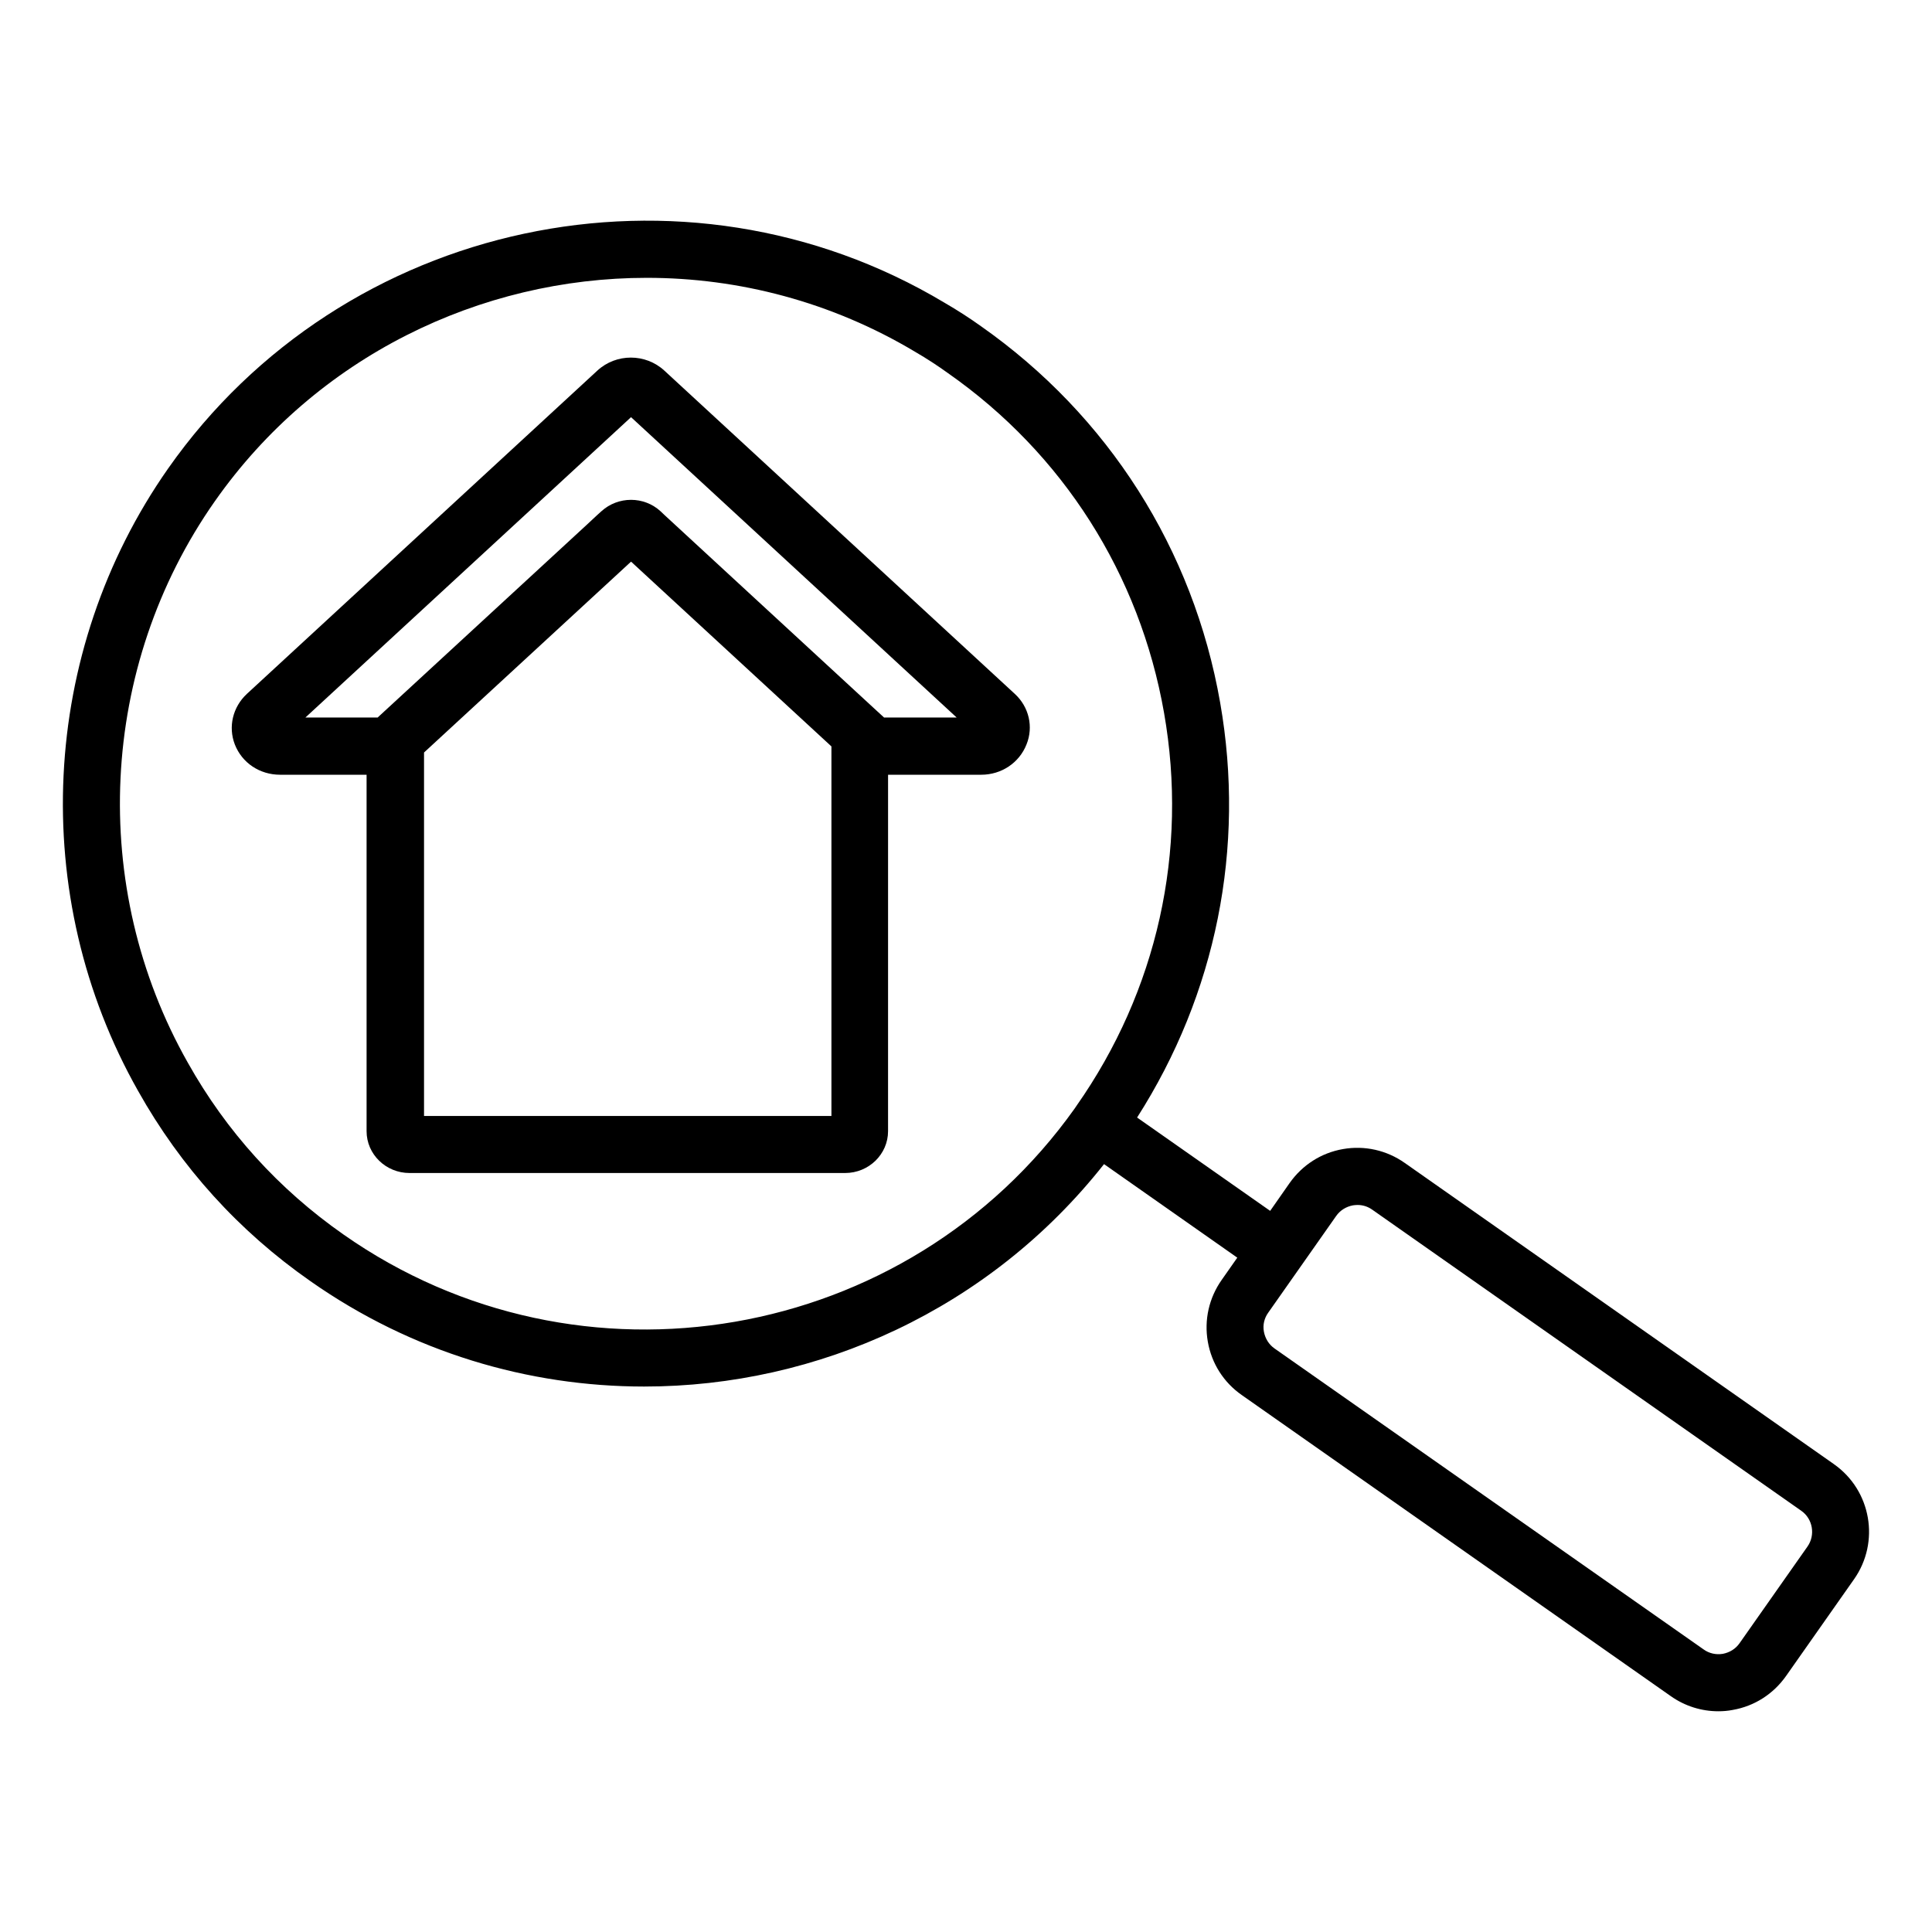
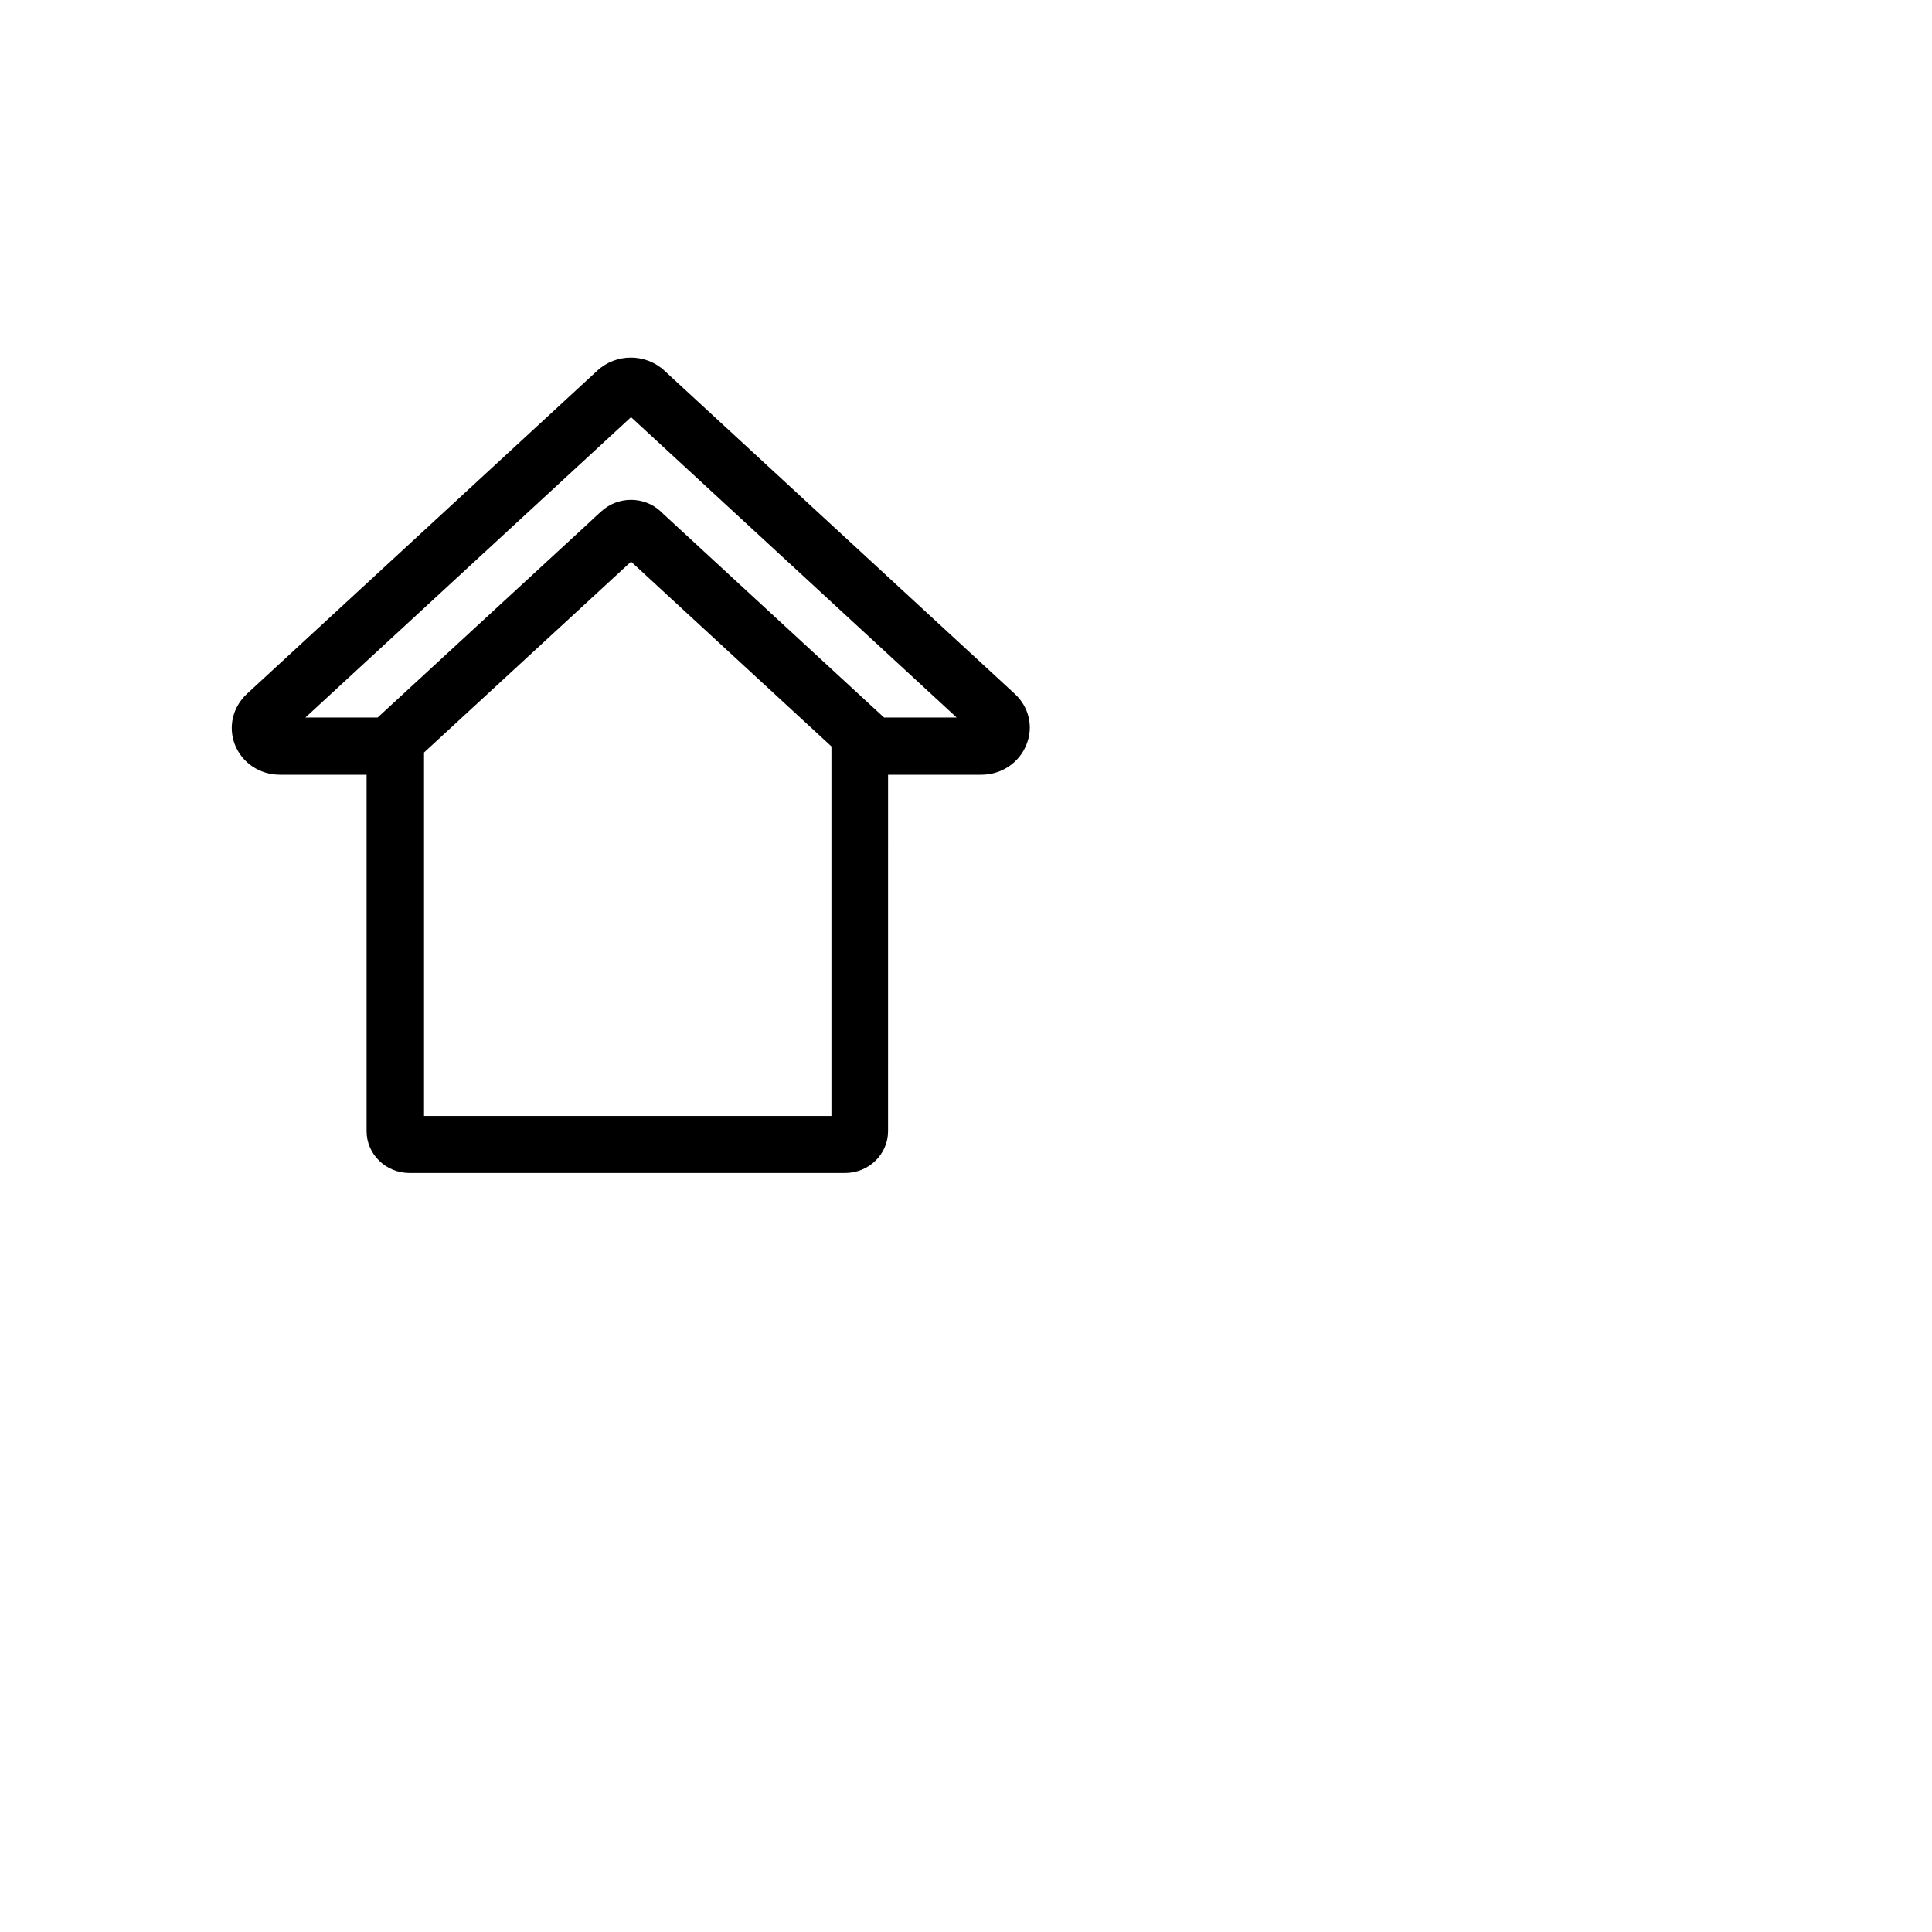
<svg xmlns="http://www.w3.org/2000/svg" fill="#000000" width="800px" height="800px" version="1.1" viewBox="144 144 512 512">
  <g>
-     <path d="m629.99 532-113.71-79.805c-4.785-3.375-10.629-4.684-16.375-3.68-5.793 1.008-10.781 4.231-14.156 9.02l-5.141 7.356-35.266-24.734c20.906-32.695 28.766-71.441 22.016-109.93-7.106-40.656-29.676-76.125-63.43-99.805-3.023-2.168-6.246-4.231-9.621-6.195-69.07-41.367-159.45-22.07-205.75 43.93-34.059 48.566-37.18 113.31-7.961 164.95 11.336 20.203 26.703 37.18 45.695 50.43 26.852 18.844 57.738 27.91 88.418 27.91 46.047 0 91.543-20.504 121.87-58.945l35.316 24.789-4.133 5.894c-3.375 4.785-4.684 10.629-3.68 16.375 1.008 5.793 4.231 10.832 9.02 14.156l113.71 79.805c3.727 2.621 8.113 3.981 12.543 3.981 1.258 0 2.57-0.102 3.828-0.352 5.793-1.008 10.781-4.231 14.156-9.02l17.984-25.594c6.961-9.875 4.594-23.578-5.332-30.531zm-201.17-94.262c-44.336 62.32-131.24 77.336-193.82 33.402-17.129-11.992-30.984-27.258-41.211-45.492-26.398-46.602-23.578-105.04 7.152-148.82 26.902-38.34 70.332-59.199 114.46-59.199 24.383 0 48.969 6.348 71.188 19.648 3.023 1.762 5.894 3.629 8.613 5.594 30.531 21.363 50.836 53.352 57.281 90.031 6.449 36.676-1.812 73.707-23.227 104.19zm194.17 116.13-17.984 25.594c-1.059 1.512-2.621 2.469-4.434 2.82-1.812 0.301-3.629-0.102-5.09-1.16l-113.71-79.754c-1.512-1.059-2.469-2.621-2.82-4.434-0.352-1.812 0.102-3.629 1.16-5.09l17.984-25.594c1.059-1.512 2.621-2.469 4.434-2.82 0.402-0.051 0.805-0.102 1.211-0.102 1.41 0 2.719 0.402 3.93 1.258l113.71 79.805c3.019 2.121 3.777 6.402 1.609 9.477z" />
    <path d="m412.95 327.9-92.902-85.695c-4.988-4.586-12.746-4.586-17.734 0l-92.902 85.695c-3.727 3.477-4.988 8.715-3.176 13.402 1.914 4.887 6.602 8.012 11.992 8.012h22.922v94.465c0 6.098 5.09 11.082 11.387 11.082h115.42c6.297 0 11.387-4.988 11.387-11.082l0.004-94.465h24.688c5.391 0 10.078-3.176 11.992-8.012 1.91-4.684 0.652-9.977-3.078-13.402zm-48.668 111.85h-107.91v-96.328l54.863-50.582 53.102 48.969v97.941zm14.059-105.55-2.469-2.266-31.738-29.27-24.082-22.219-1.008-0.957c-4.383-4.031-11.234-4.031-15.668 0l-1.059 0.957-2.871 2.672-54.664 50.383-0.707 0.656h-19.145l86.301-79.602 86.301 79.602-19.191-0.004z" />
  </g>
</svg>